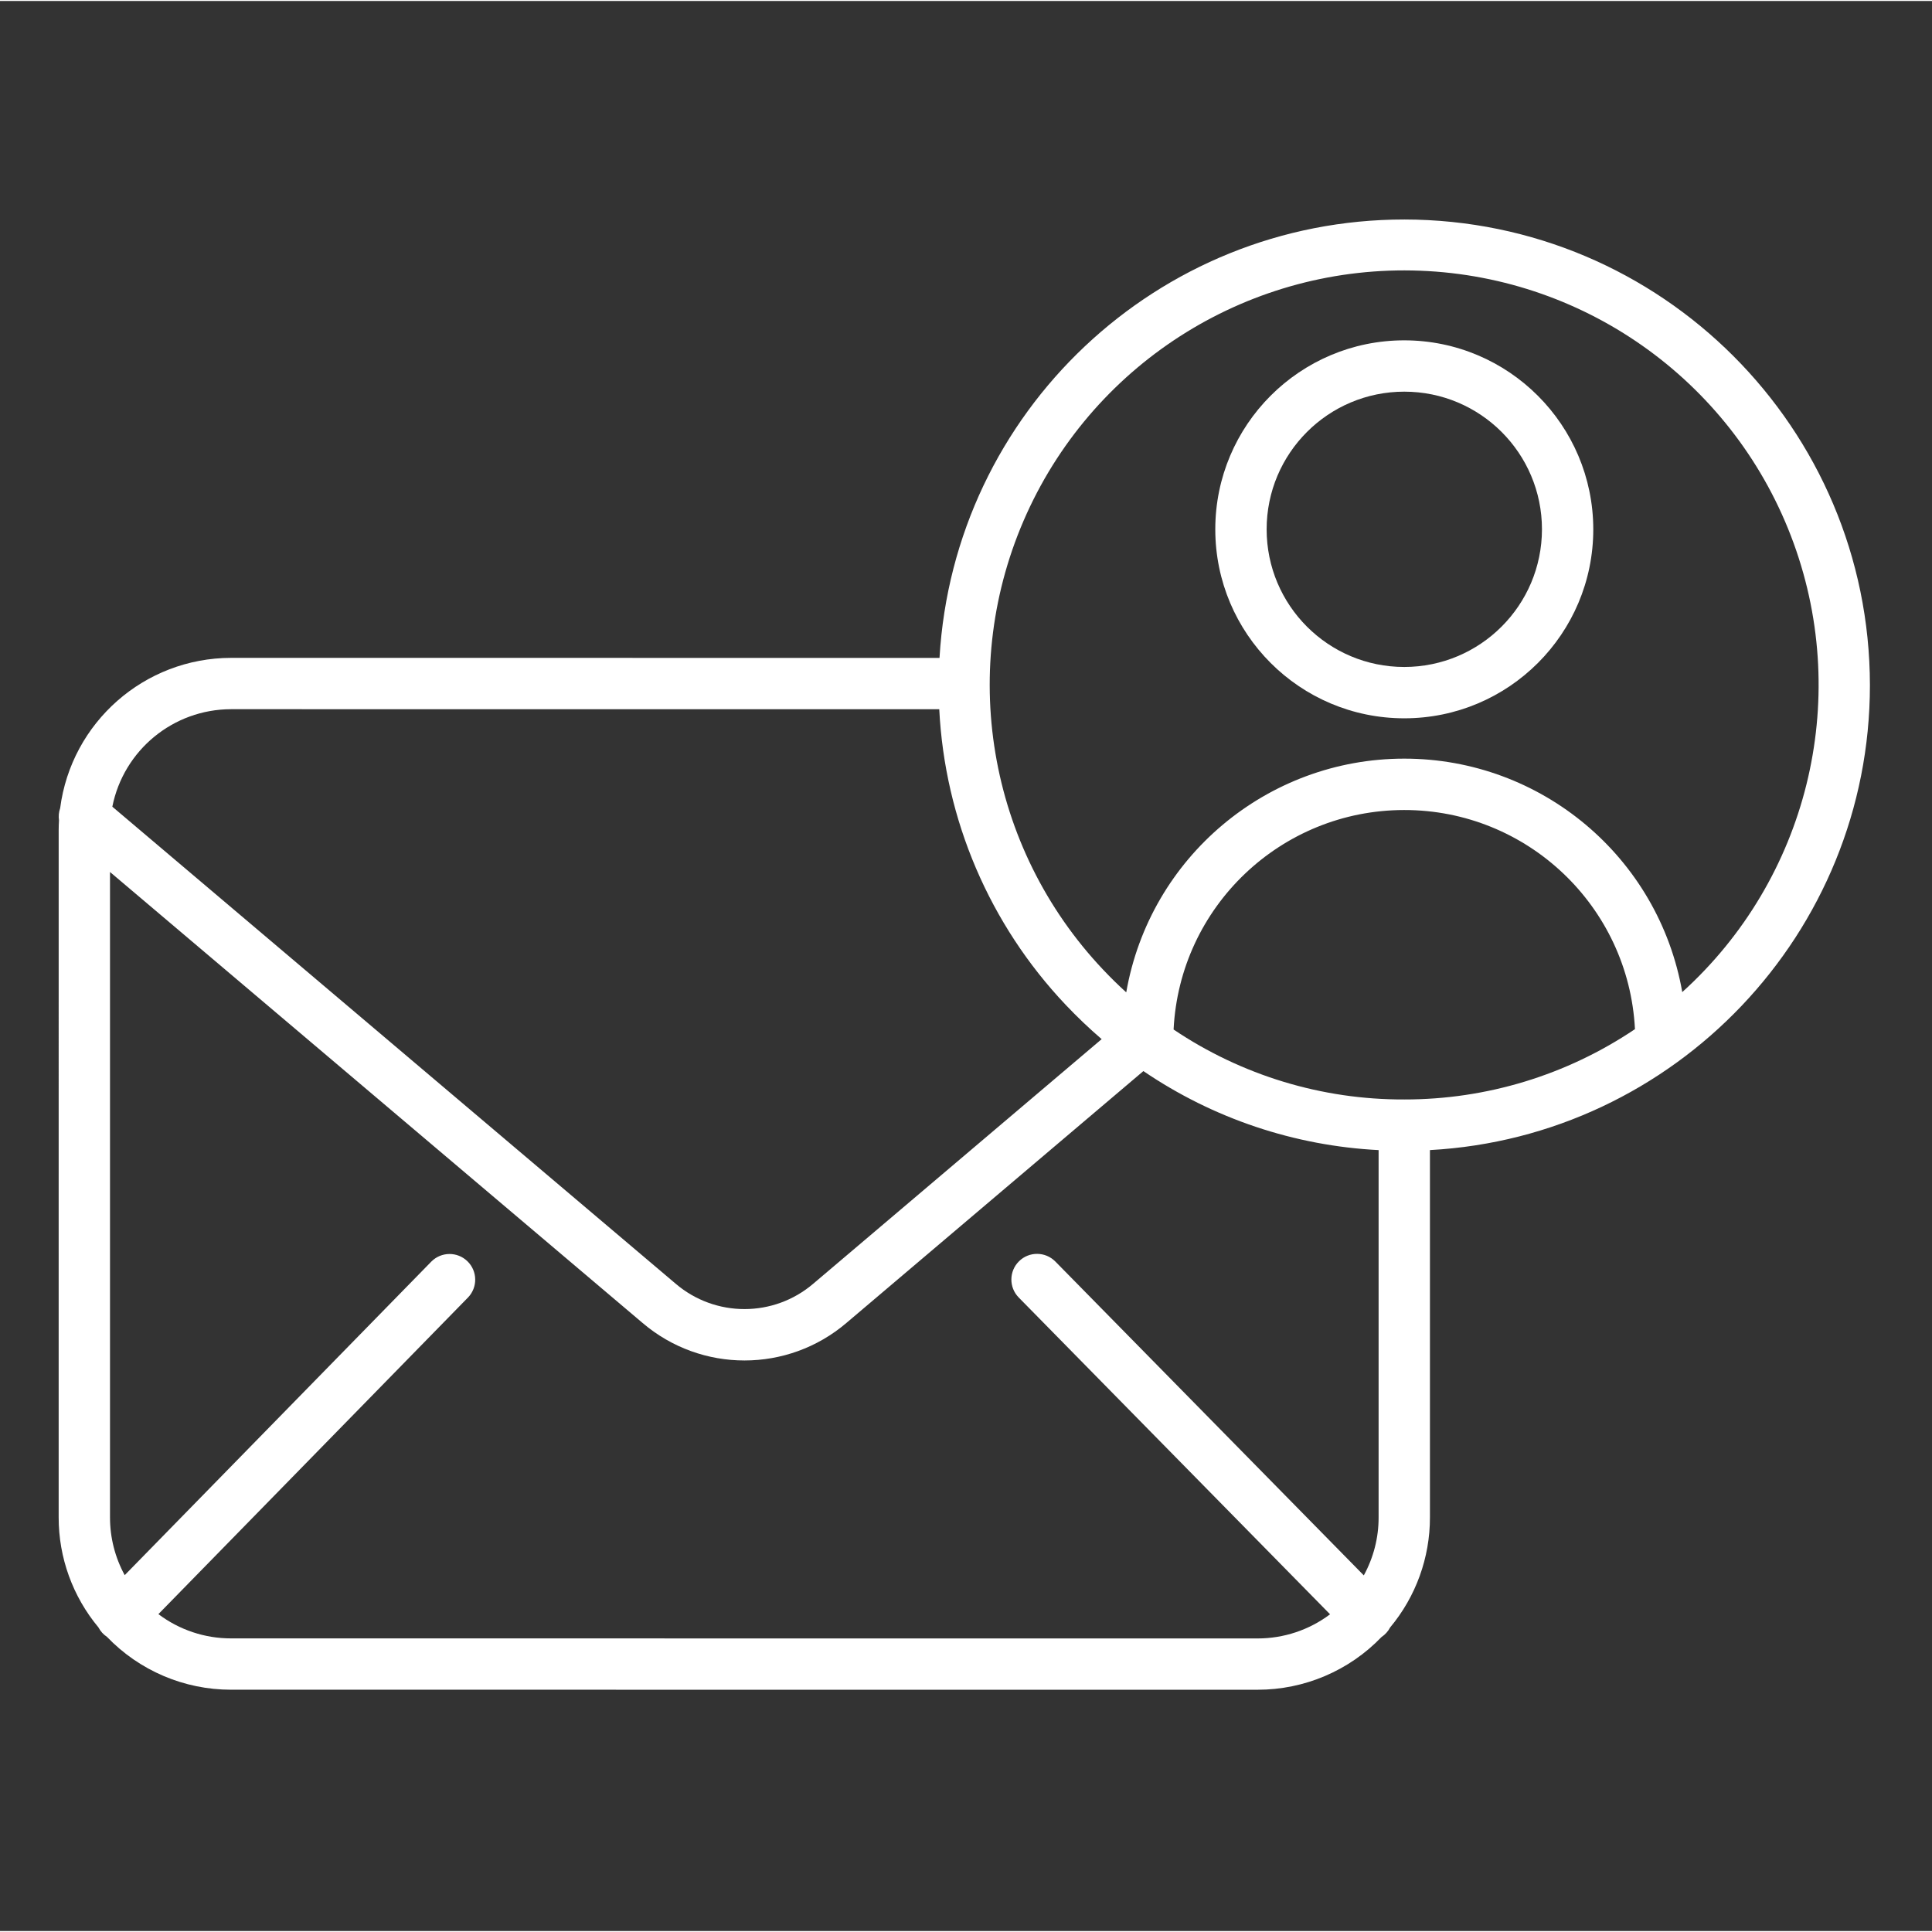
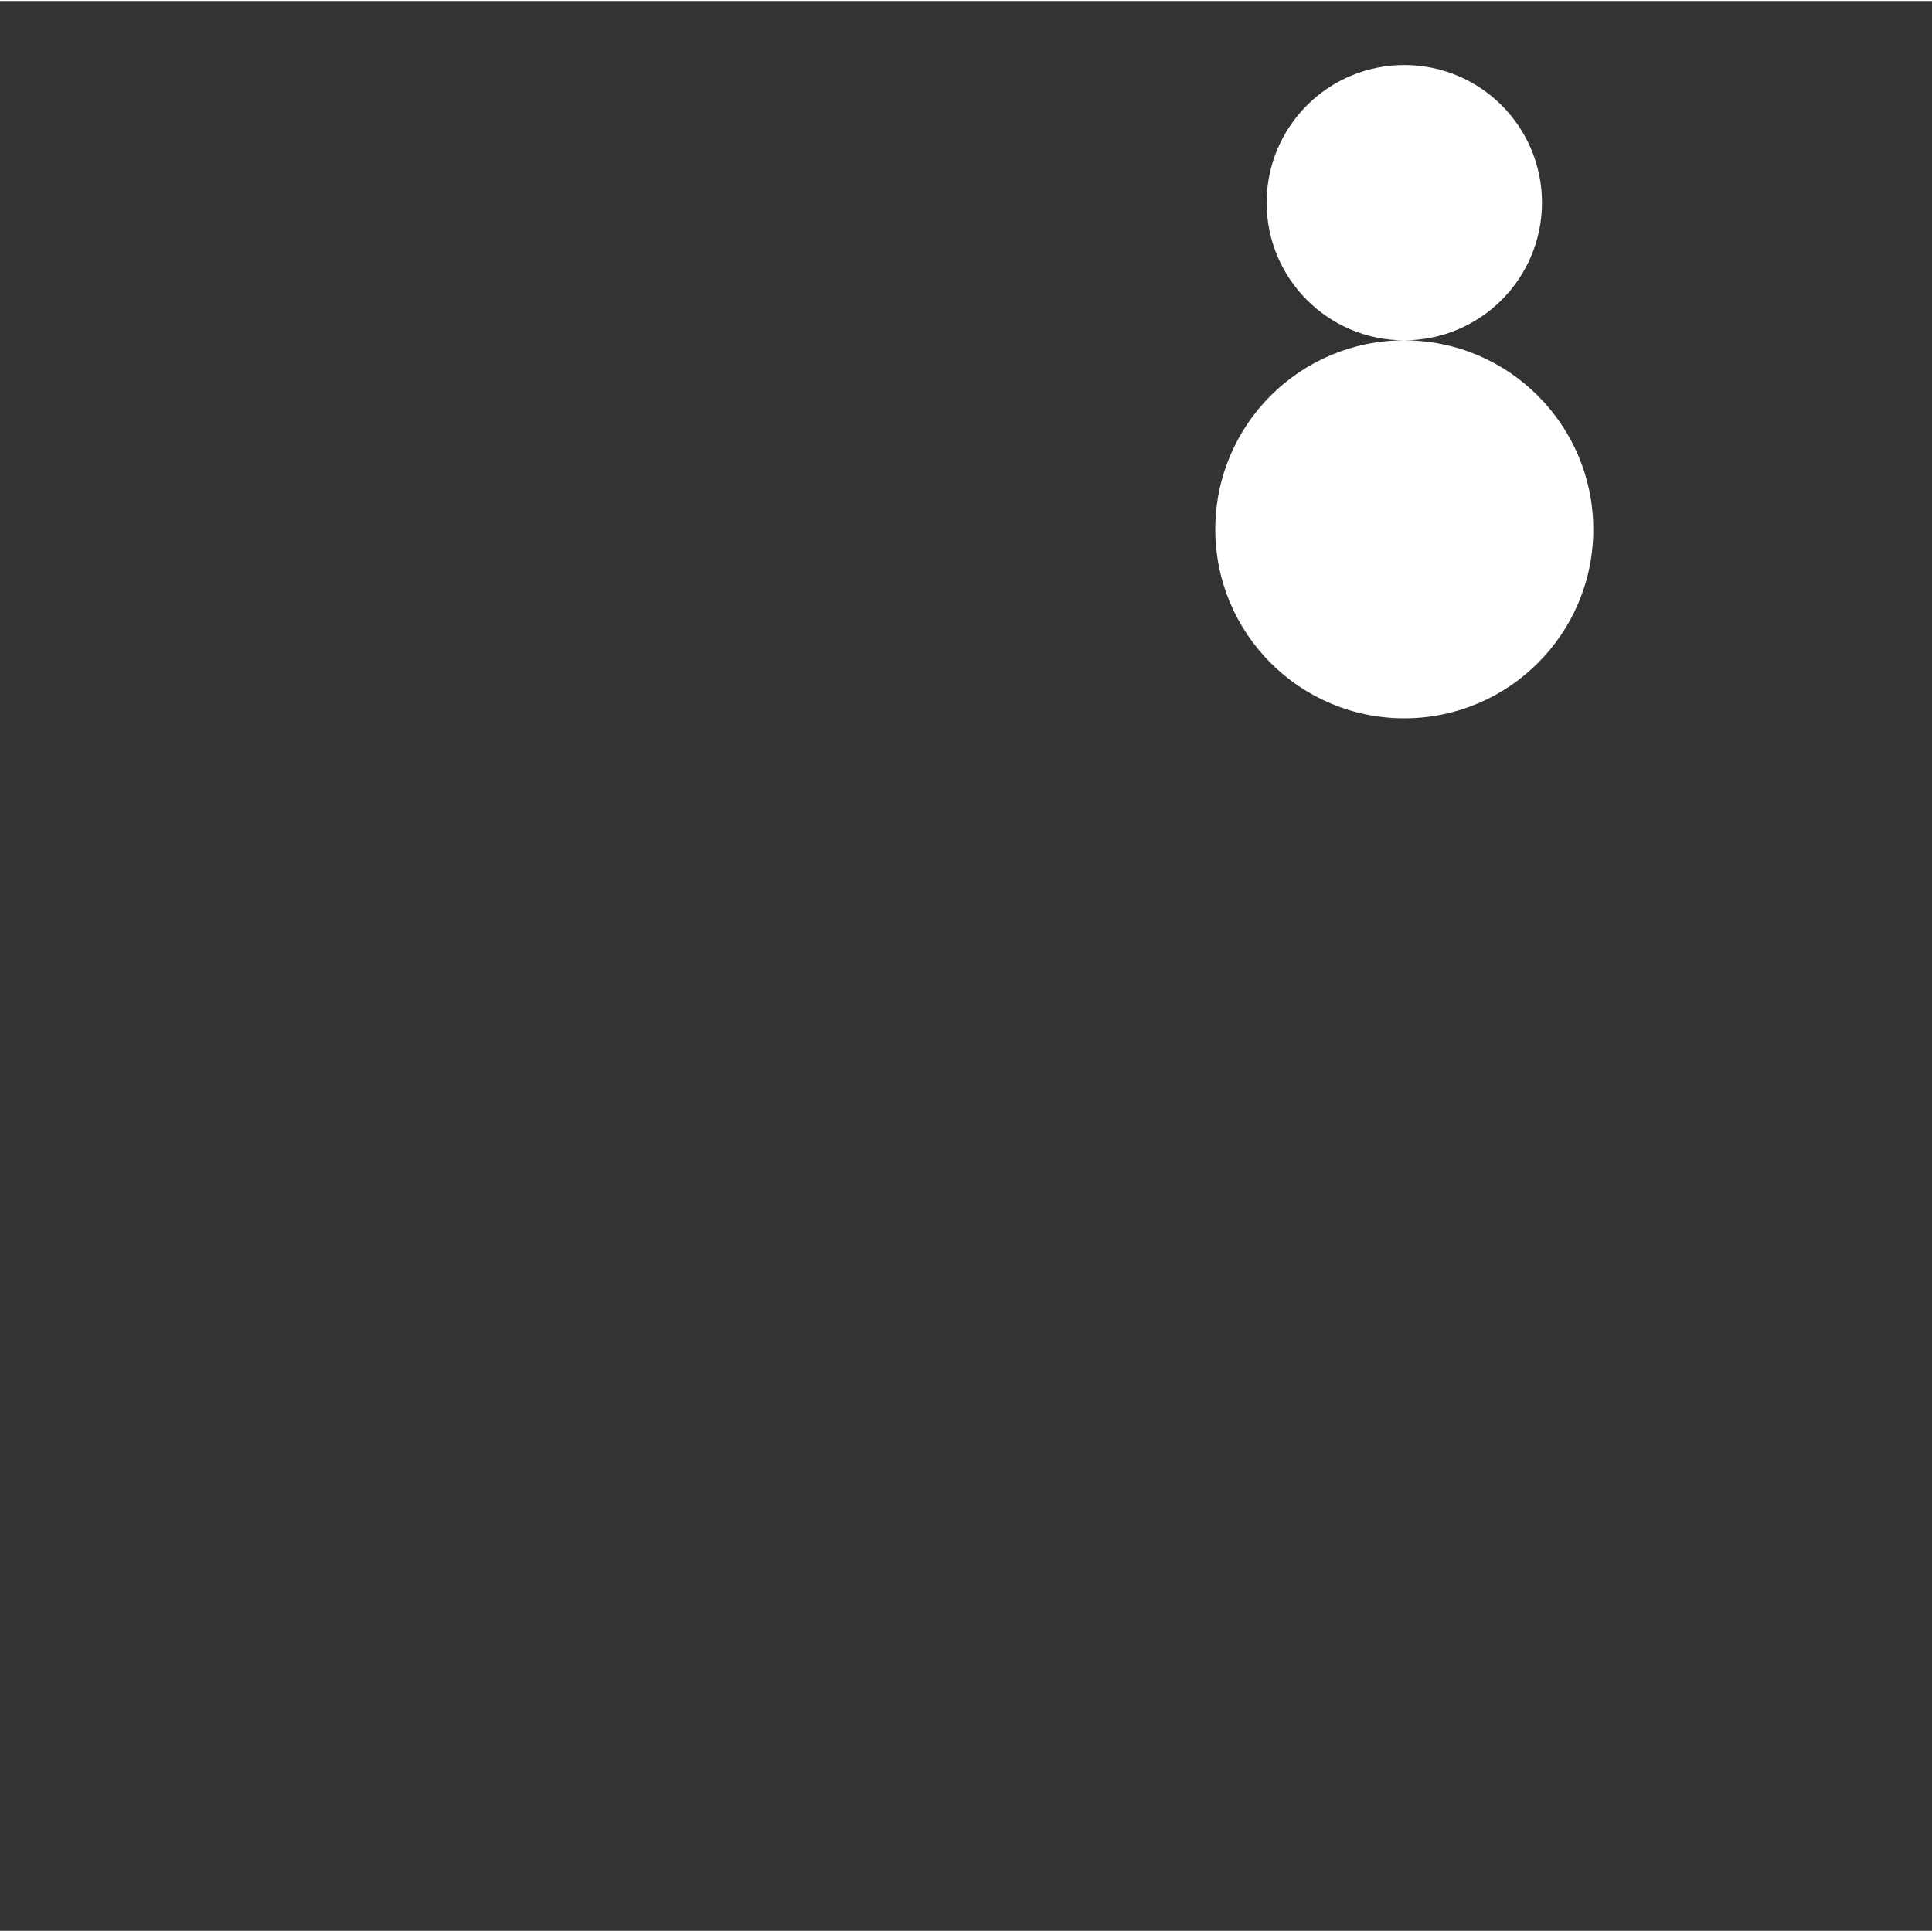
<svg xmlns="http://www.w3.org/2000/svg" height="300" viewBox="-20 -78 658.665 658" width="300" version="1.1">
  <rect x="-20" y="-78" width="658.665" height="658" fill="#333333" stroke="none" />
  <g width="100%" height="100%" transform="matrix(1,0,0,1,0,0)">
-     <path d="m458.762 37.695c-35.586 0-64.434 28.844-64.441 64.426 0 35.586 28.848 64.434 64.434 64.434 35.582.004 64.434-28.84 64.434-64.426-.039-35.566-28.863-64.395-64.426-64.434zm0 111.359c-25.926 0-46.934-21.008-46.934-46.934 0-25.918 21.016-46.93 46.934-46.926 25.922 0 46.93 21.008 46.93 46.934-.027 25.906-21.027 46.902-46.941 46.926zm0 0" fill="#ffffff" fill-opacity="1" data-original-color="#000000ff" stroke="none" stroke-opacity="1" />
-     <path d="m458.762-3.5c-84.078-.027-153.574 65.531-158.461 149.461l-241.547-.012c-29.52.047-54.438 21.965-58.246 51.234-.469 1.34-.602 2.766-.395 4.16-.07 1.113-.109 2.234-.109 3.355l-.004 234.285c-.016 13.703 4.785 26.973 13.559 37.5.68 1.305 1.676 2.418 2.906 3.227 11.051 11.52 26.324 18.027 42.285 18.023l349.996.008c15.941.012 31.199-6.484 42.25-17.977 1.23-.816 2.242-1.934 2.922-3.246 8.789-10.527 13.598-23.809 13.582-37.52v-125.238c83.484-4.562 150-73.906 150-158.5-.094-87.637-71.105-158.66-158.738-158.762zm-400.008 166.949 241.461.012c1.887 37.668 17.184 73.422 43.125 100.805 3.879 4.094 7.961 7.992 12.242 11.668l-98.328 83.387c-13.5 11.52-33.363 11.523-46.875.02l-192.082-162.652c3.852-19.301 20.781-33.207 40.457-33.238zm399.996 133.051c-28.012.109-55.414-8.203-78.645-23.848 2.082-41.895 36.637-74.797 78.586-74.832 41.941-.035 76.551 32.816 78.707 74.707-23.238 15.656-50.625 24.008-78.648 23.973zm-399.996 183.734c-8.93.008-17.617-2.895-24.75-8.273l105.566-107.961c3.328-3.469 3.242-8.965-.191-12.32-3.434-3.359-8.938-3.32-12.32.086l-104.543 106.91c-3.297-6.039-5.02-12.812-5.012-19.691v-220.031l181.57 153.746c20.035 17.059 49.484 17.047 69.504-.023l101.234-85.852c23.754 16.16 51.496 25.477 80.188 26.941v125.234c.012 6.902-1.727 13.699-5.047 19.754l-105.16-107c-3.391-3.441-8.934-3.492-12.375-.102-3.445 3.383-3.496 8.926-.105 12.371l106.137 107.996c-7.121 5.352-15.793 8.242-24.699 8.234zm494.77-220.336c-8.074-46.039-48.074-79.613-94.816-79.594-46.742.023-86.707 33.633-94.746 79.68-2.711-2.461-5.34-5.039-7.891-7.742-39.469-41.719-49.754-103.176-26.031-155.477 23.73-52.297 76.754-85.031 134.145-82.805 57.387 2.219 107.719 38.957 127.328 92.941 19.609 53.98 4.594 114.457-37.988 152.996zm0 0" fill="#ffffff" fill-opacity="1" data-original-color="#000000ff" stroke="none" stroke-opacity="1" />
+     <path d="m458.762 37.695c-35.586 0-64.434 28.844-64.441 64.426 0 35.586 28.848 64.434 64.434 64.434 35.582.004 64.434-28.84 64.434-64.426-.039-35.566-28.863-64.395-64.426-64.434zc-25.926 0-46.934-21.008-46.934-46.934 0-25.918 21.016-46.93 46.934-46.926 25.922 0 46.93 21.008 46.93 46.934-.027 25.906-21.027 46.902-46.941 46.926zm0 0" fill="#ffffff" fill-opacity="1" data-original-color="#000000ff" stroke="none" stroke-opacity="1" />
  </g>
</svg>